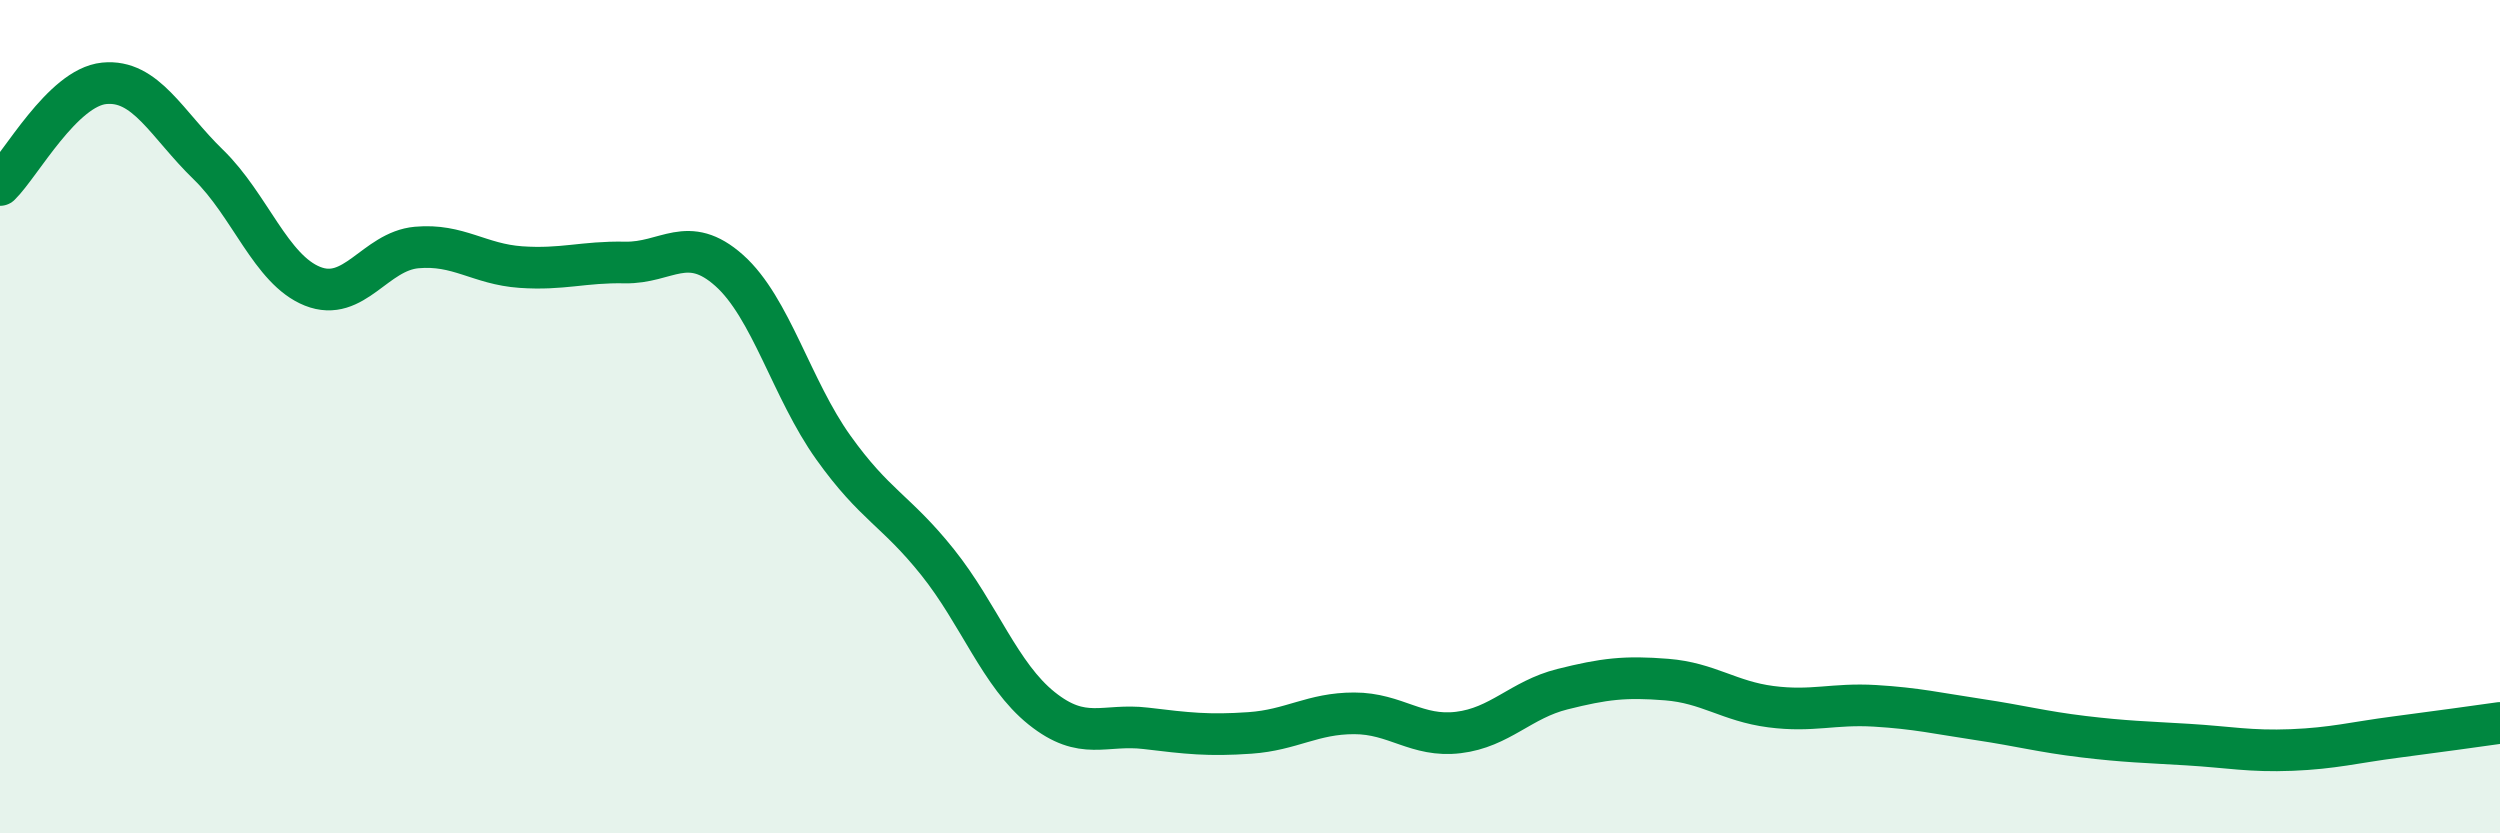
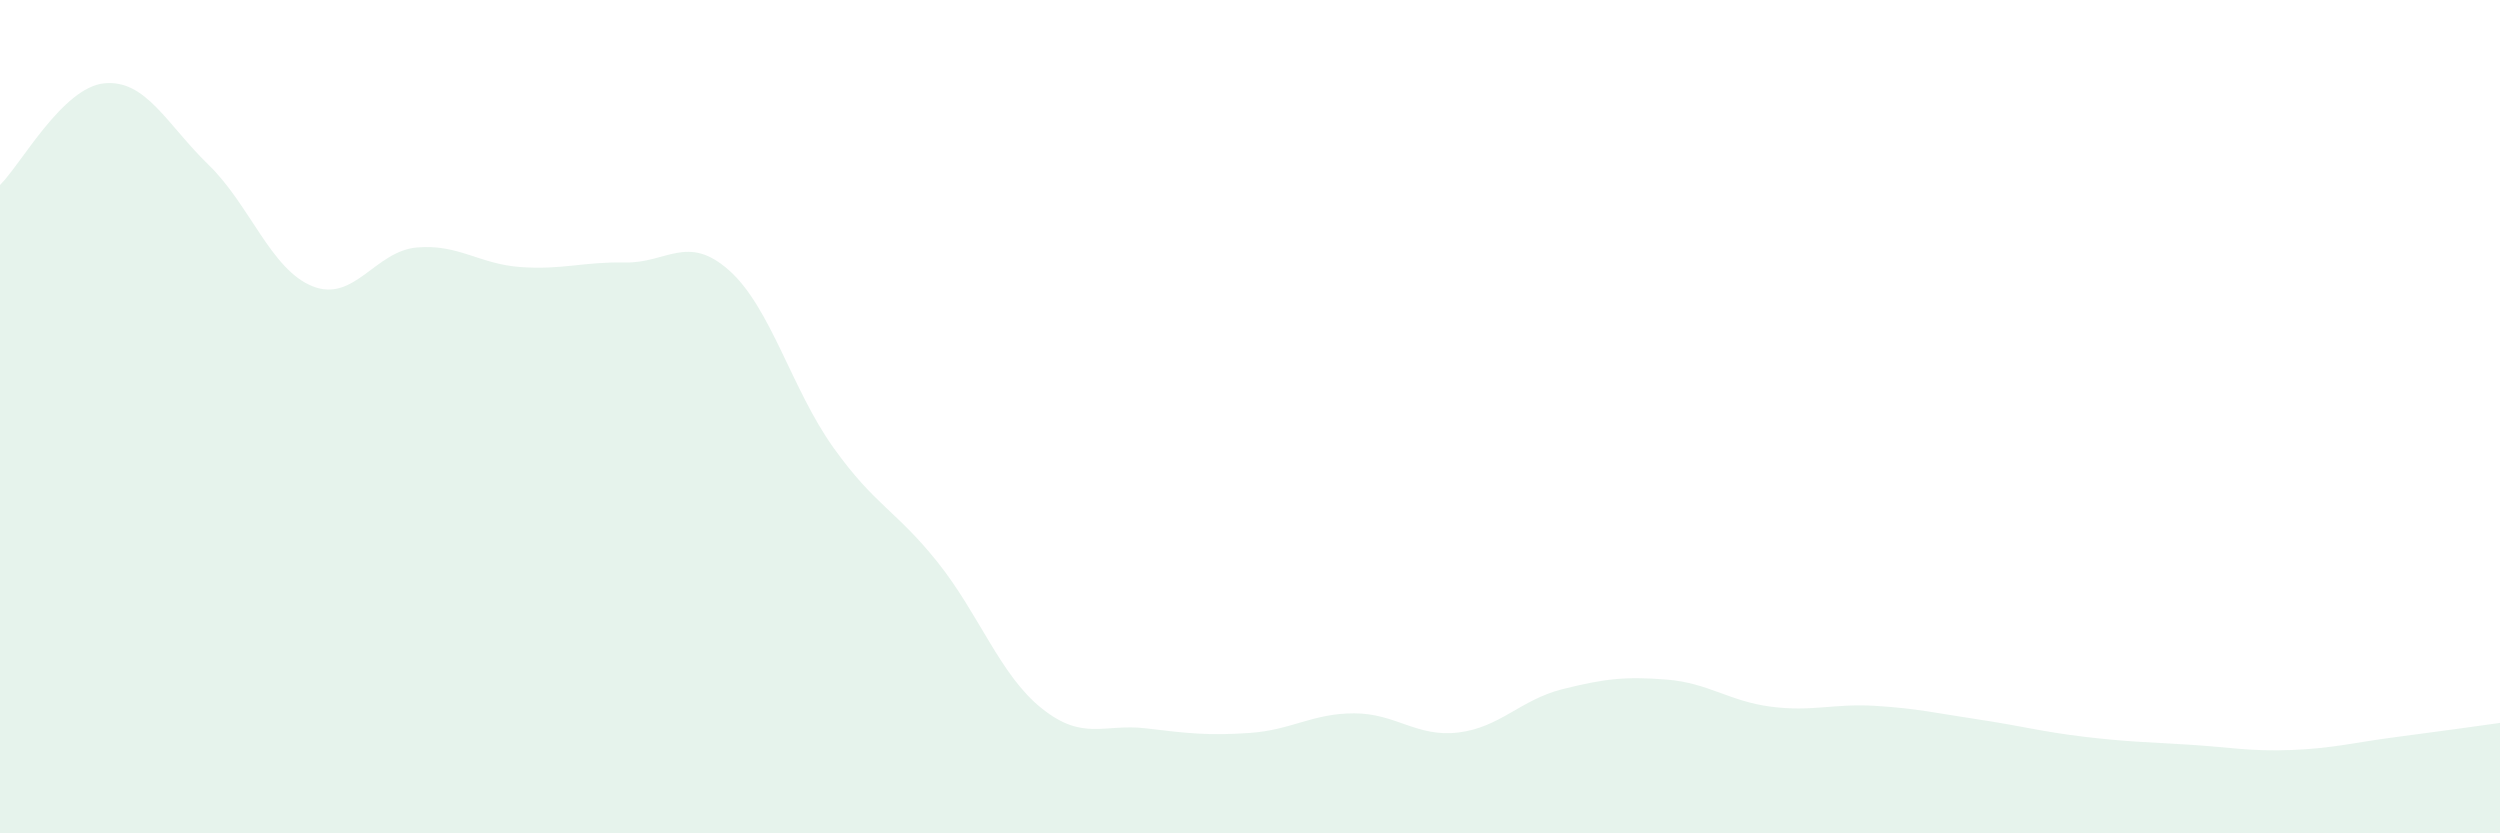
<svg xmlns="http://www.w3.org/2000/svg" width="60" height="20" viewBox="0 0 60 20">
  <path d="M 0,4.44 C 0.5,3.95 1.5,2.1 2.5,2 C 3.5,1.9 4,2.98 5,3.95 C 6,4.92 6.5,6.47 7.5,6.87 C 8.5,7.27 9,6.03 10,5.94 C 11,5.85 11.5,6.34 12.5,6.41 C 13.5,6.48 14,6.28 15,6.3 C 16,6.32 16.5,5.6 17.5,6.49 C 18.5,7.38 19,9.34 20,10.74 C 21,12.14 21.5,12.24 22.5,13.49 C 23.5,14.74 24,16.2 25,17 C 26,17.8 26.5,17.36 27.5,17.48 C 28.5,17.6 29,17.66 30,17.59 C 31,17.52 31.5,17.12 32.5,17.12 C 33.5,17.12 34,17.7 35,17.58 C 36,17.46 36.5,16.79 37.5,16.54 C 38.5,16.29 39,16.23 40,16.31 C 41,16.39 41.5,16.83 42.5,16.96 C 43.5,17.09 44,16.88 45,16.94 C 46,17 46.5,17.12 47.5,17.27 C 48.5,17.42 49,17.56 50,17.68 C 51,17.8 51.5,17.81 52.5,17.87 C 53.5,17.93 54,18.04 55,18 C 56,17.96 56.5,17.82 57.5,17.69 C 58.5,17.56 59.5,17.42 60,17.35L60 20L0 20Z" fill="#008740" opacity="0.1" stroke-linecap="round" stroke-linejoin="round" />
-   <path d="M 0,4.44 C 0.5,3.95 1.5,2.1 2.5,2 C 3.5,1.9 4,2.98 5,3.95 C 6,4.92 6.5,6.47 7.5,6.87 C 8.5,7.27 9,6.03 10,5.94 C 11,5.85 11.5,6.34 12.5,6.41 C 13.5,6.48 14,6.28 15,6.3 C 16,6.32 16.5,5.6 17.5,6.49 C 18.5,7.38 19,9.34 20,10.74 C 21,12.14 21.5,12.24 22.5,13.49 C 23.5,14.74 24,16.2 25,17 C 26,17.8 26.5,17.36 27.5,17.48 C 28.5,17.6 29,17.66 30,17.59 C 31,17.52 31.5,17.12 32.5,17.12 C 33.5,17.12 34,17.7 35,17.58 C 36,17.46 36.5,16.79 37.5,16.54 C 38.5,16.29 39,16.23 40,16.31 C 41,16.39 41.5,16.83 42.5,16.96 C 43.5,17.09 44,16.88 45,16.94 C 46,17 46.5,17.12 47.5,17.27 C 48.5,17.42 49,17.56 50,17.68 C 51,17.8 51.5,17.81 52.5,17.87 C 53.5,17.93 54,18.04 55,18 C 56,17.96 56.5,17.82 57.5,17.69 C 58.5,17.56 59.5,17.42 60,17.35" stroke="#008740" stroke-width="1" fill="none" stroke-linecap="round" stroke-linejoin="round" />
</svg>